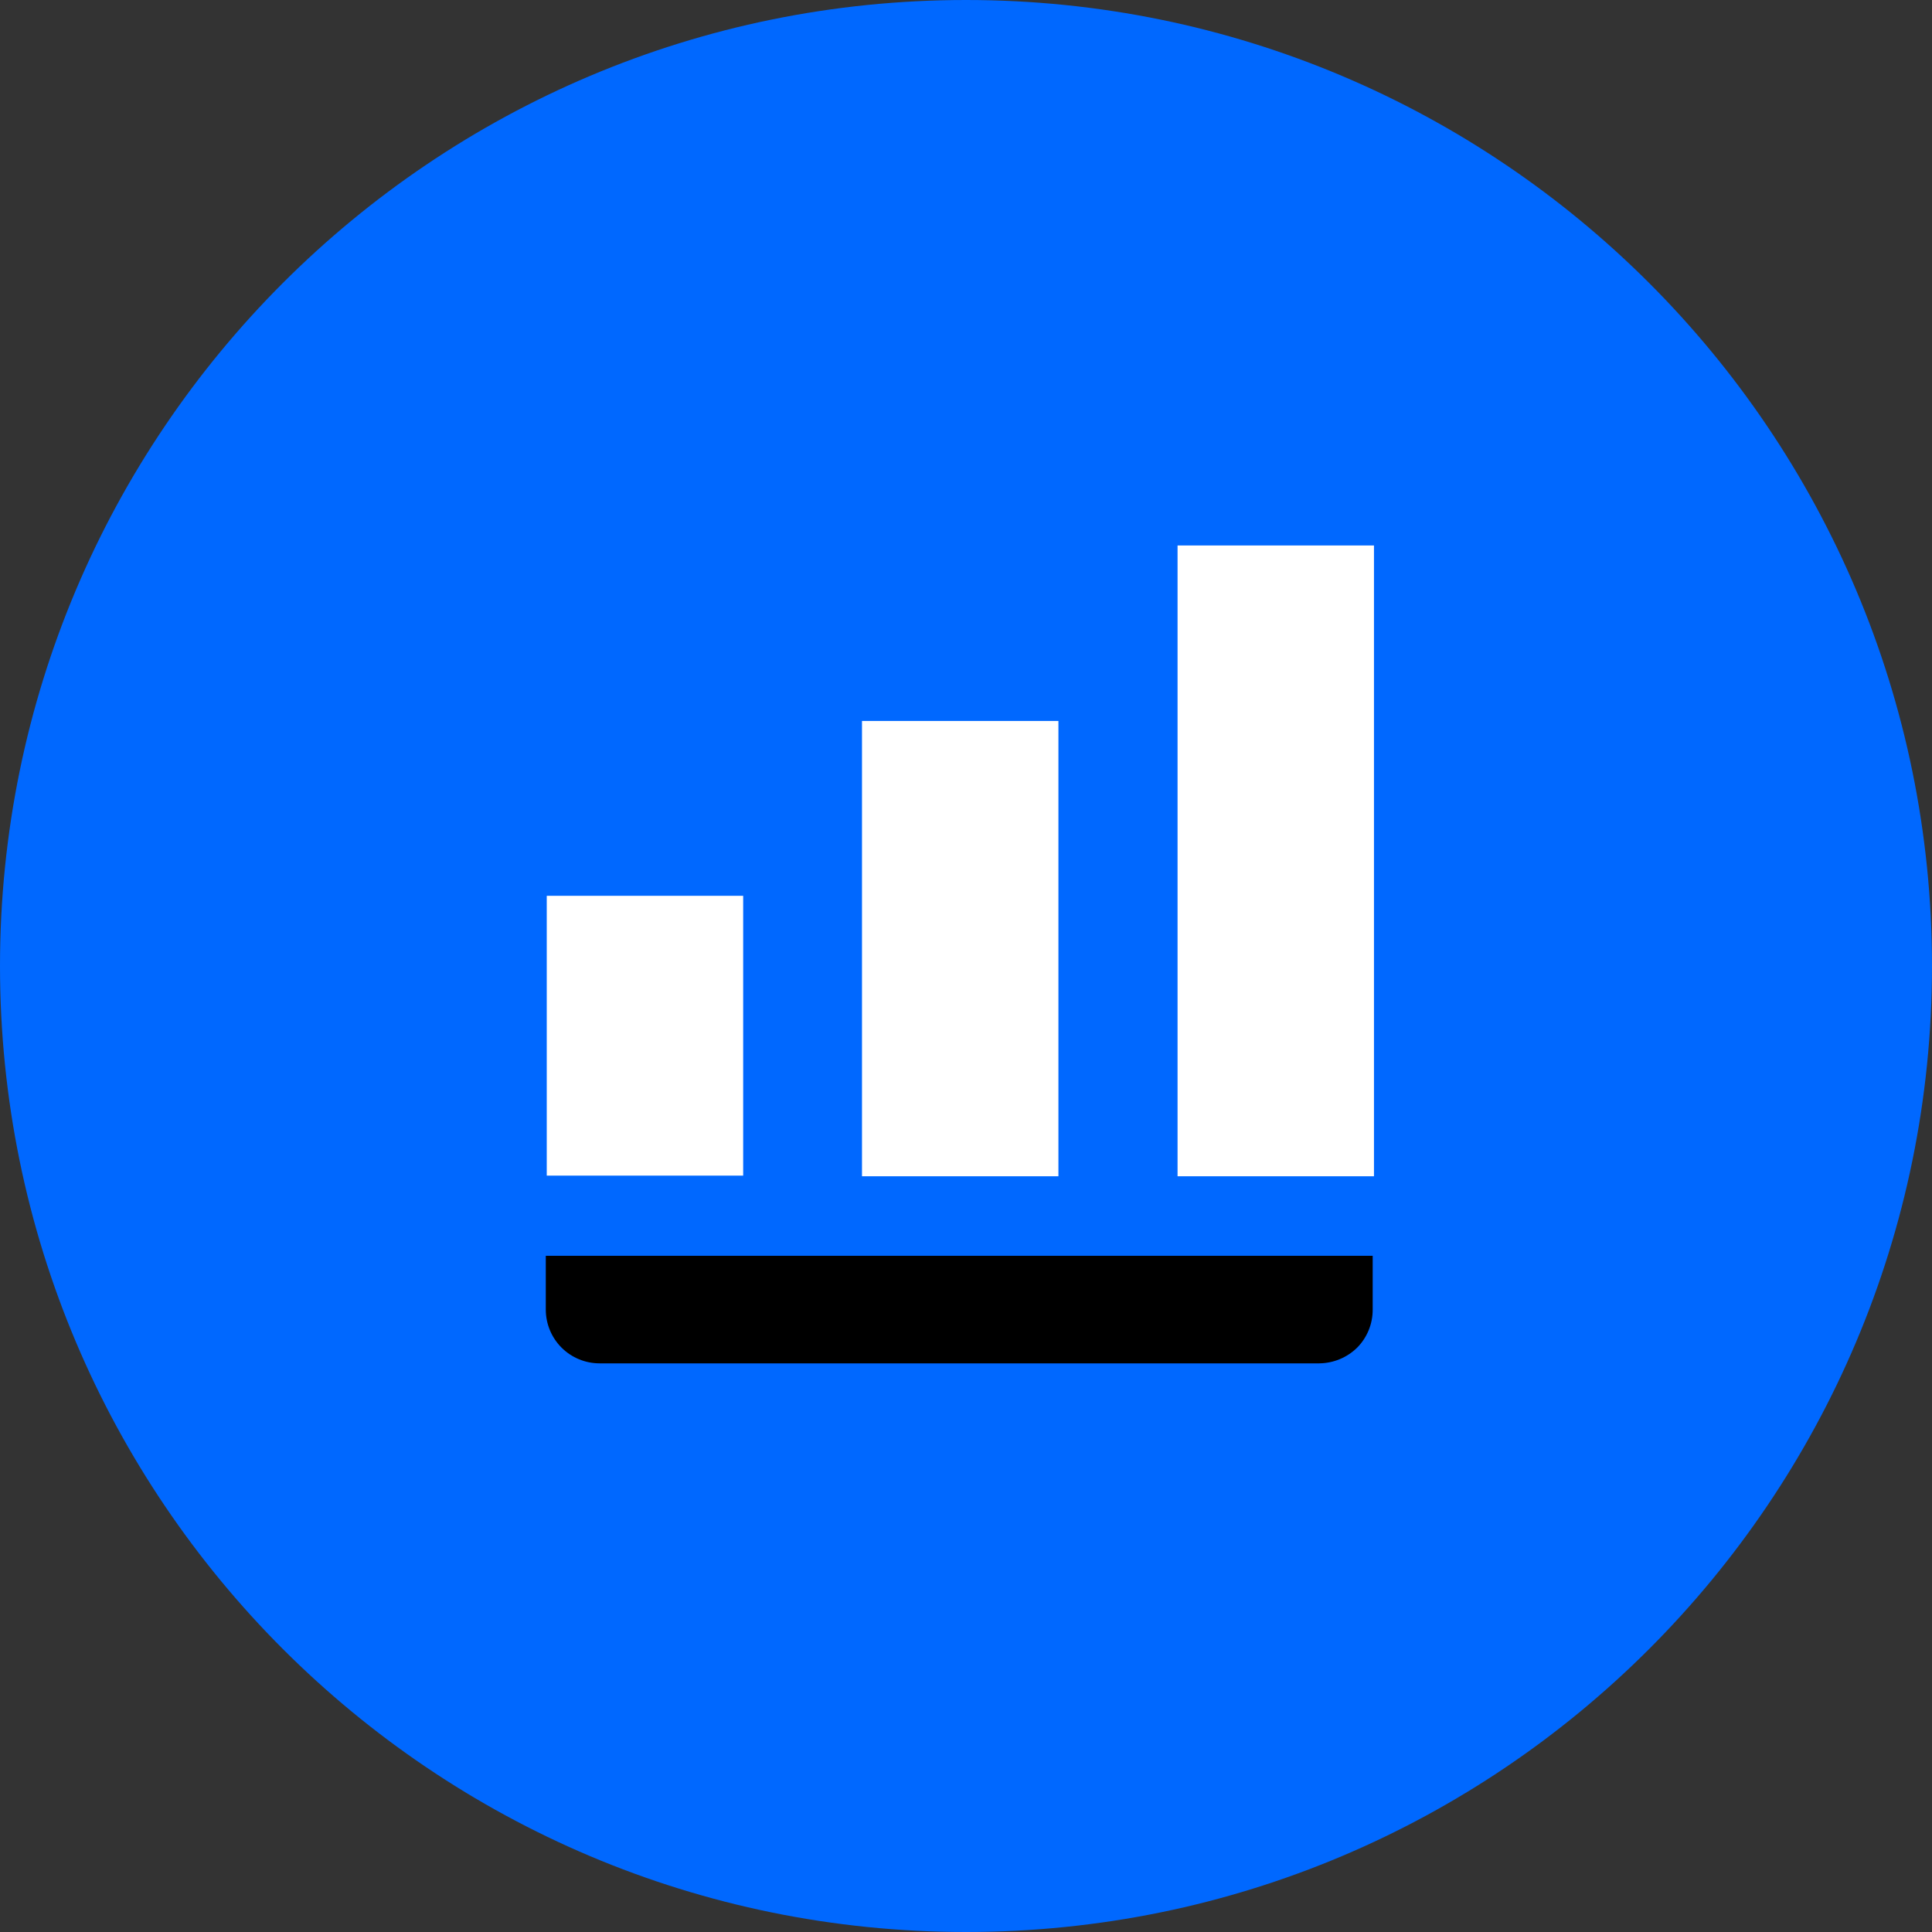
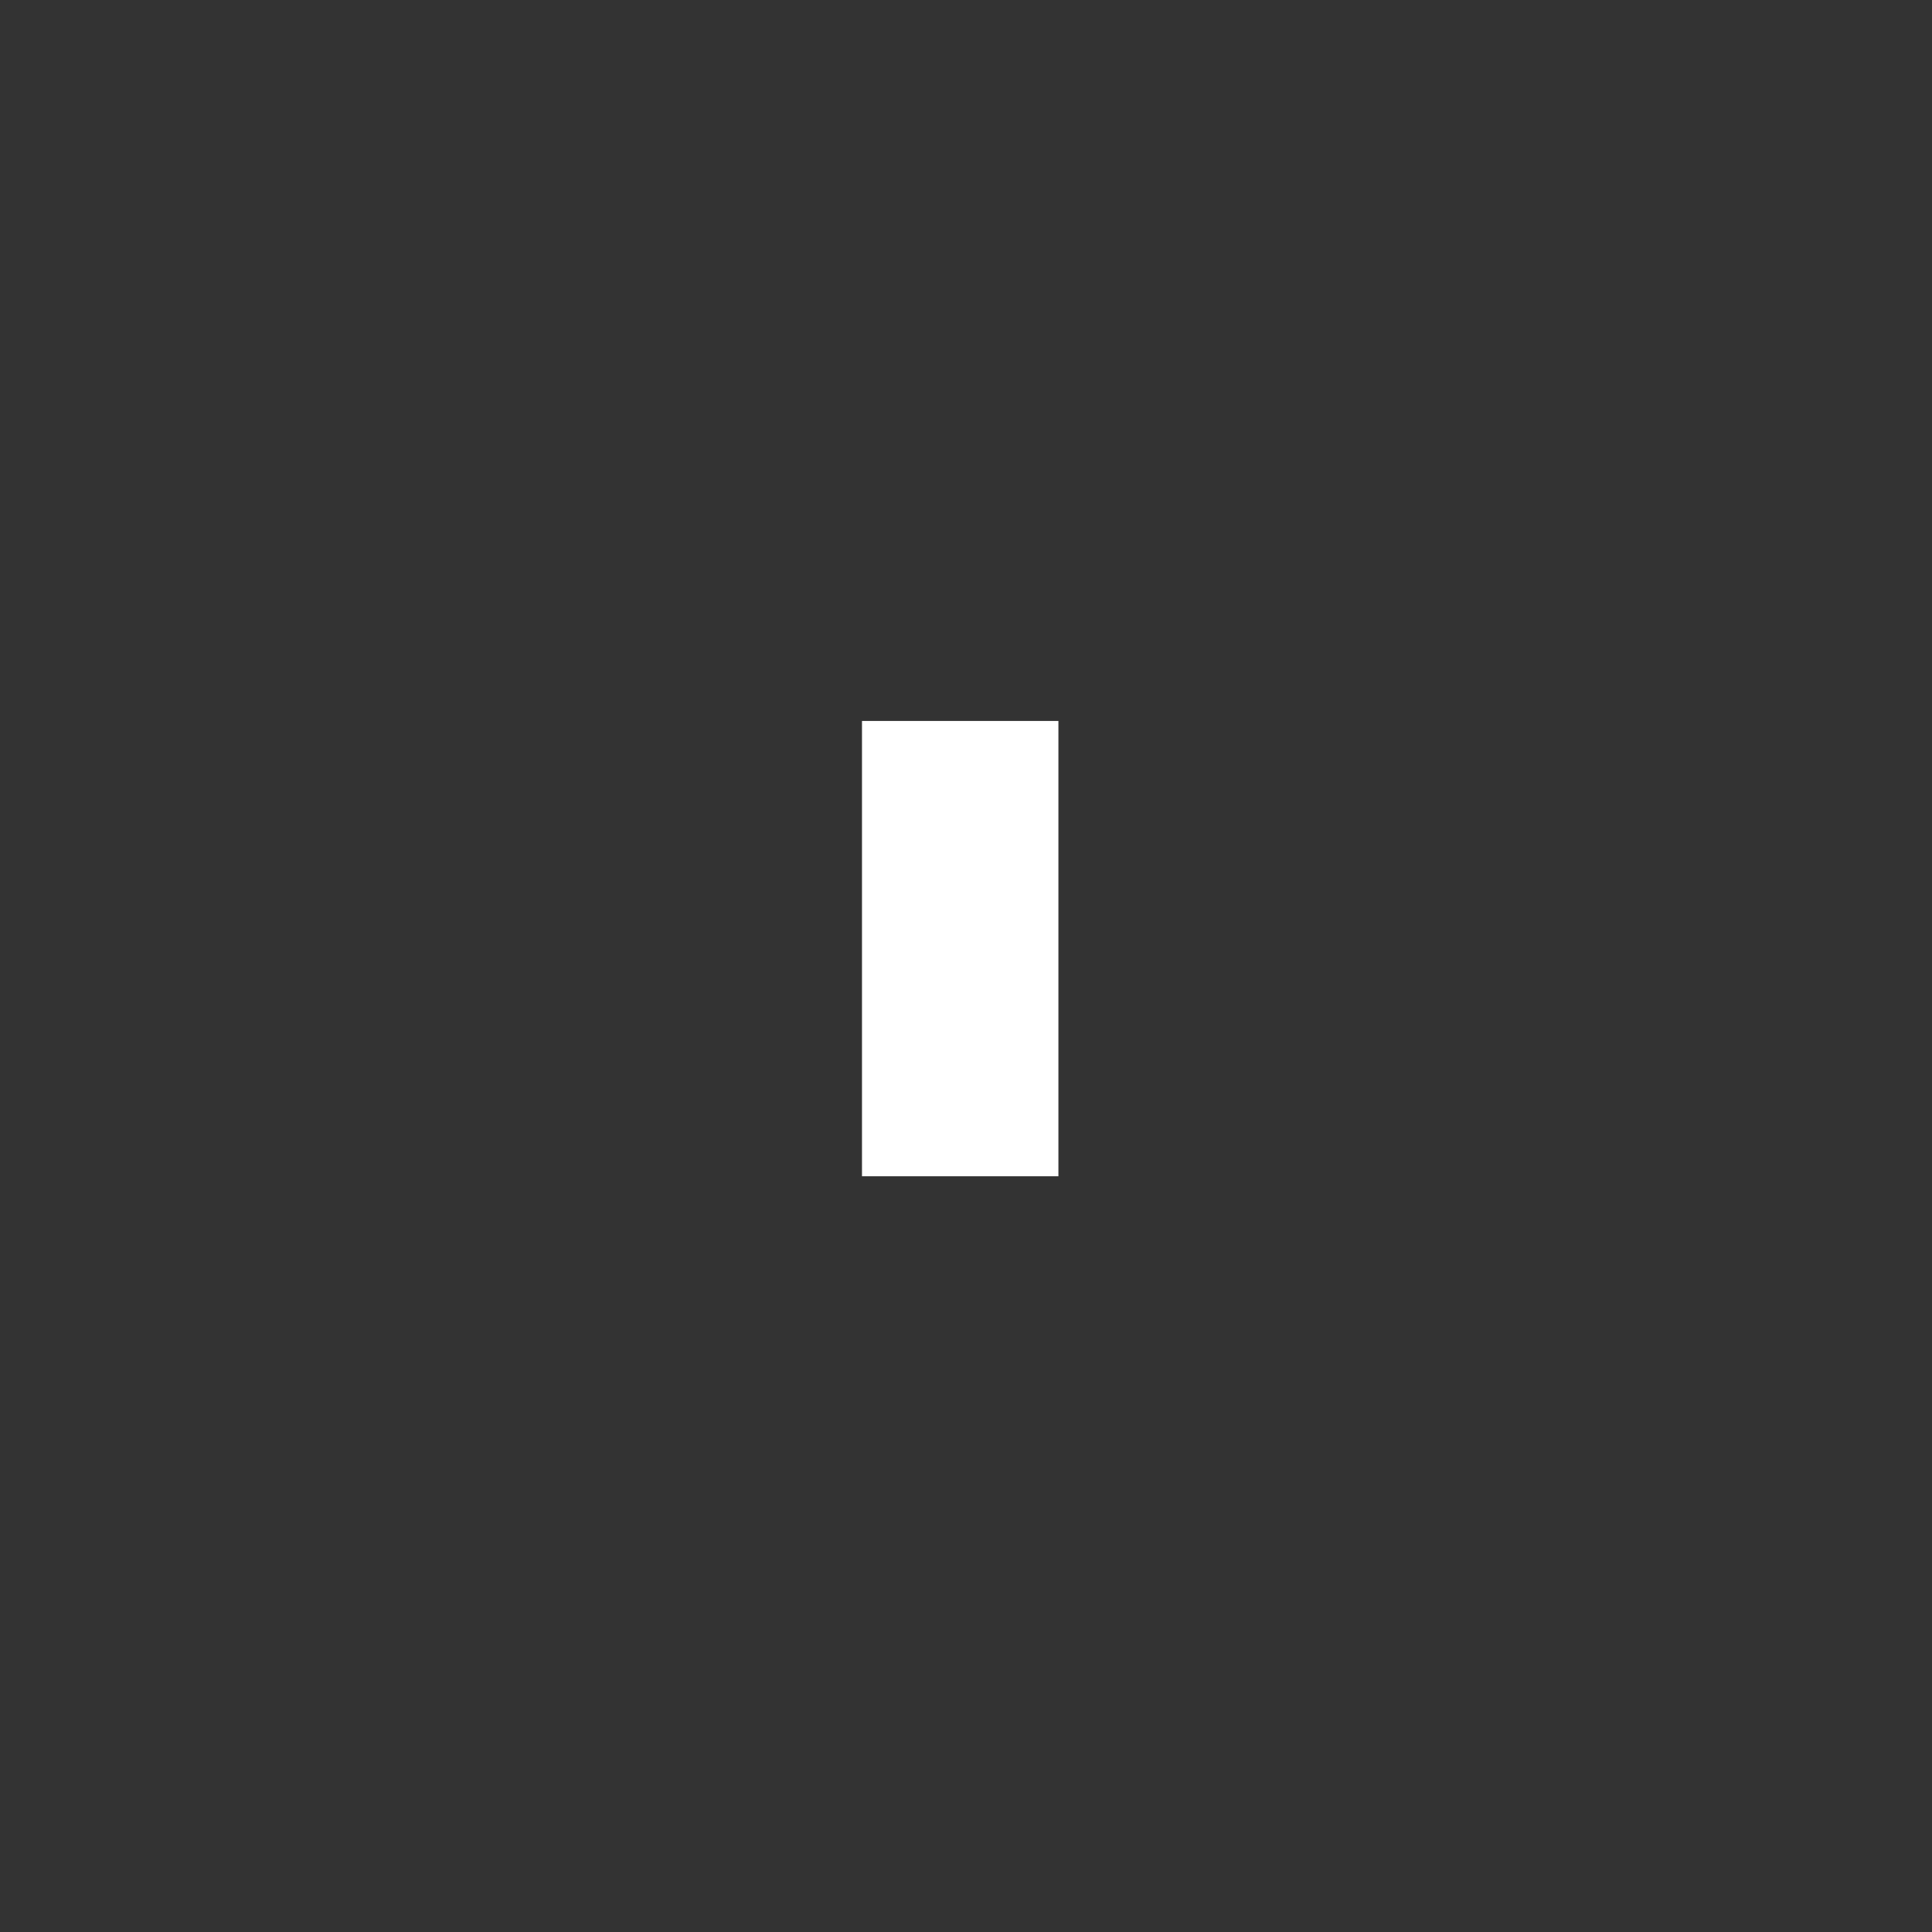
<svg xmlns="http://www.w3.org/2000/svg" viewBox="0 0 60 60" fill="none">
  <rect x="0" y="0" width="60" height="60" fill="#333333" stroke="none" />
  <g clip-path="url(#clip0_317_13632)">
-     <path d="M30 60C46.569 60 60 46.569 60 30C60 13.431 46.569 0 30 0C13.431 0 0 13.431 0 30C0 46.569 13.431 60 30 60Z" fill="#0068FF" />
-     <path d="M23.08 27.82H16.98V36.51H23.08V27.82Z" fill="white" />
    <path d="M32.87 22.39H26.77V36.53H32.87V22.39Z" fill="white" />
-     <path d="M42.67 16.94H36.57V36.53H42.67V16.94Z" fill="white" />
-     <path d="M16.95 40.67C16.95 41.113 17.126 41.538 17.439 41.851C17.752 42.164 18.177 42.34 18.62 42.34H40.97C41.412 42.336 41.835 42.161 42.15 41.85C42.46 41.536 42.632 41.111 42.63 40.67V39H16.95V40.67Z" fill="black" />
  </g>
  <defs>
    <clipPath id="clip0_317_13632">
      <rect width="60" height="60" fill="white" />
    </clipPath>
  </defs>
</svg>